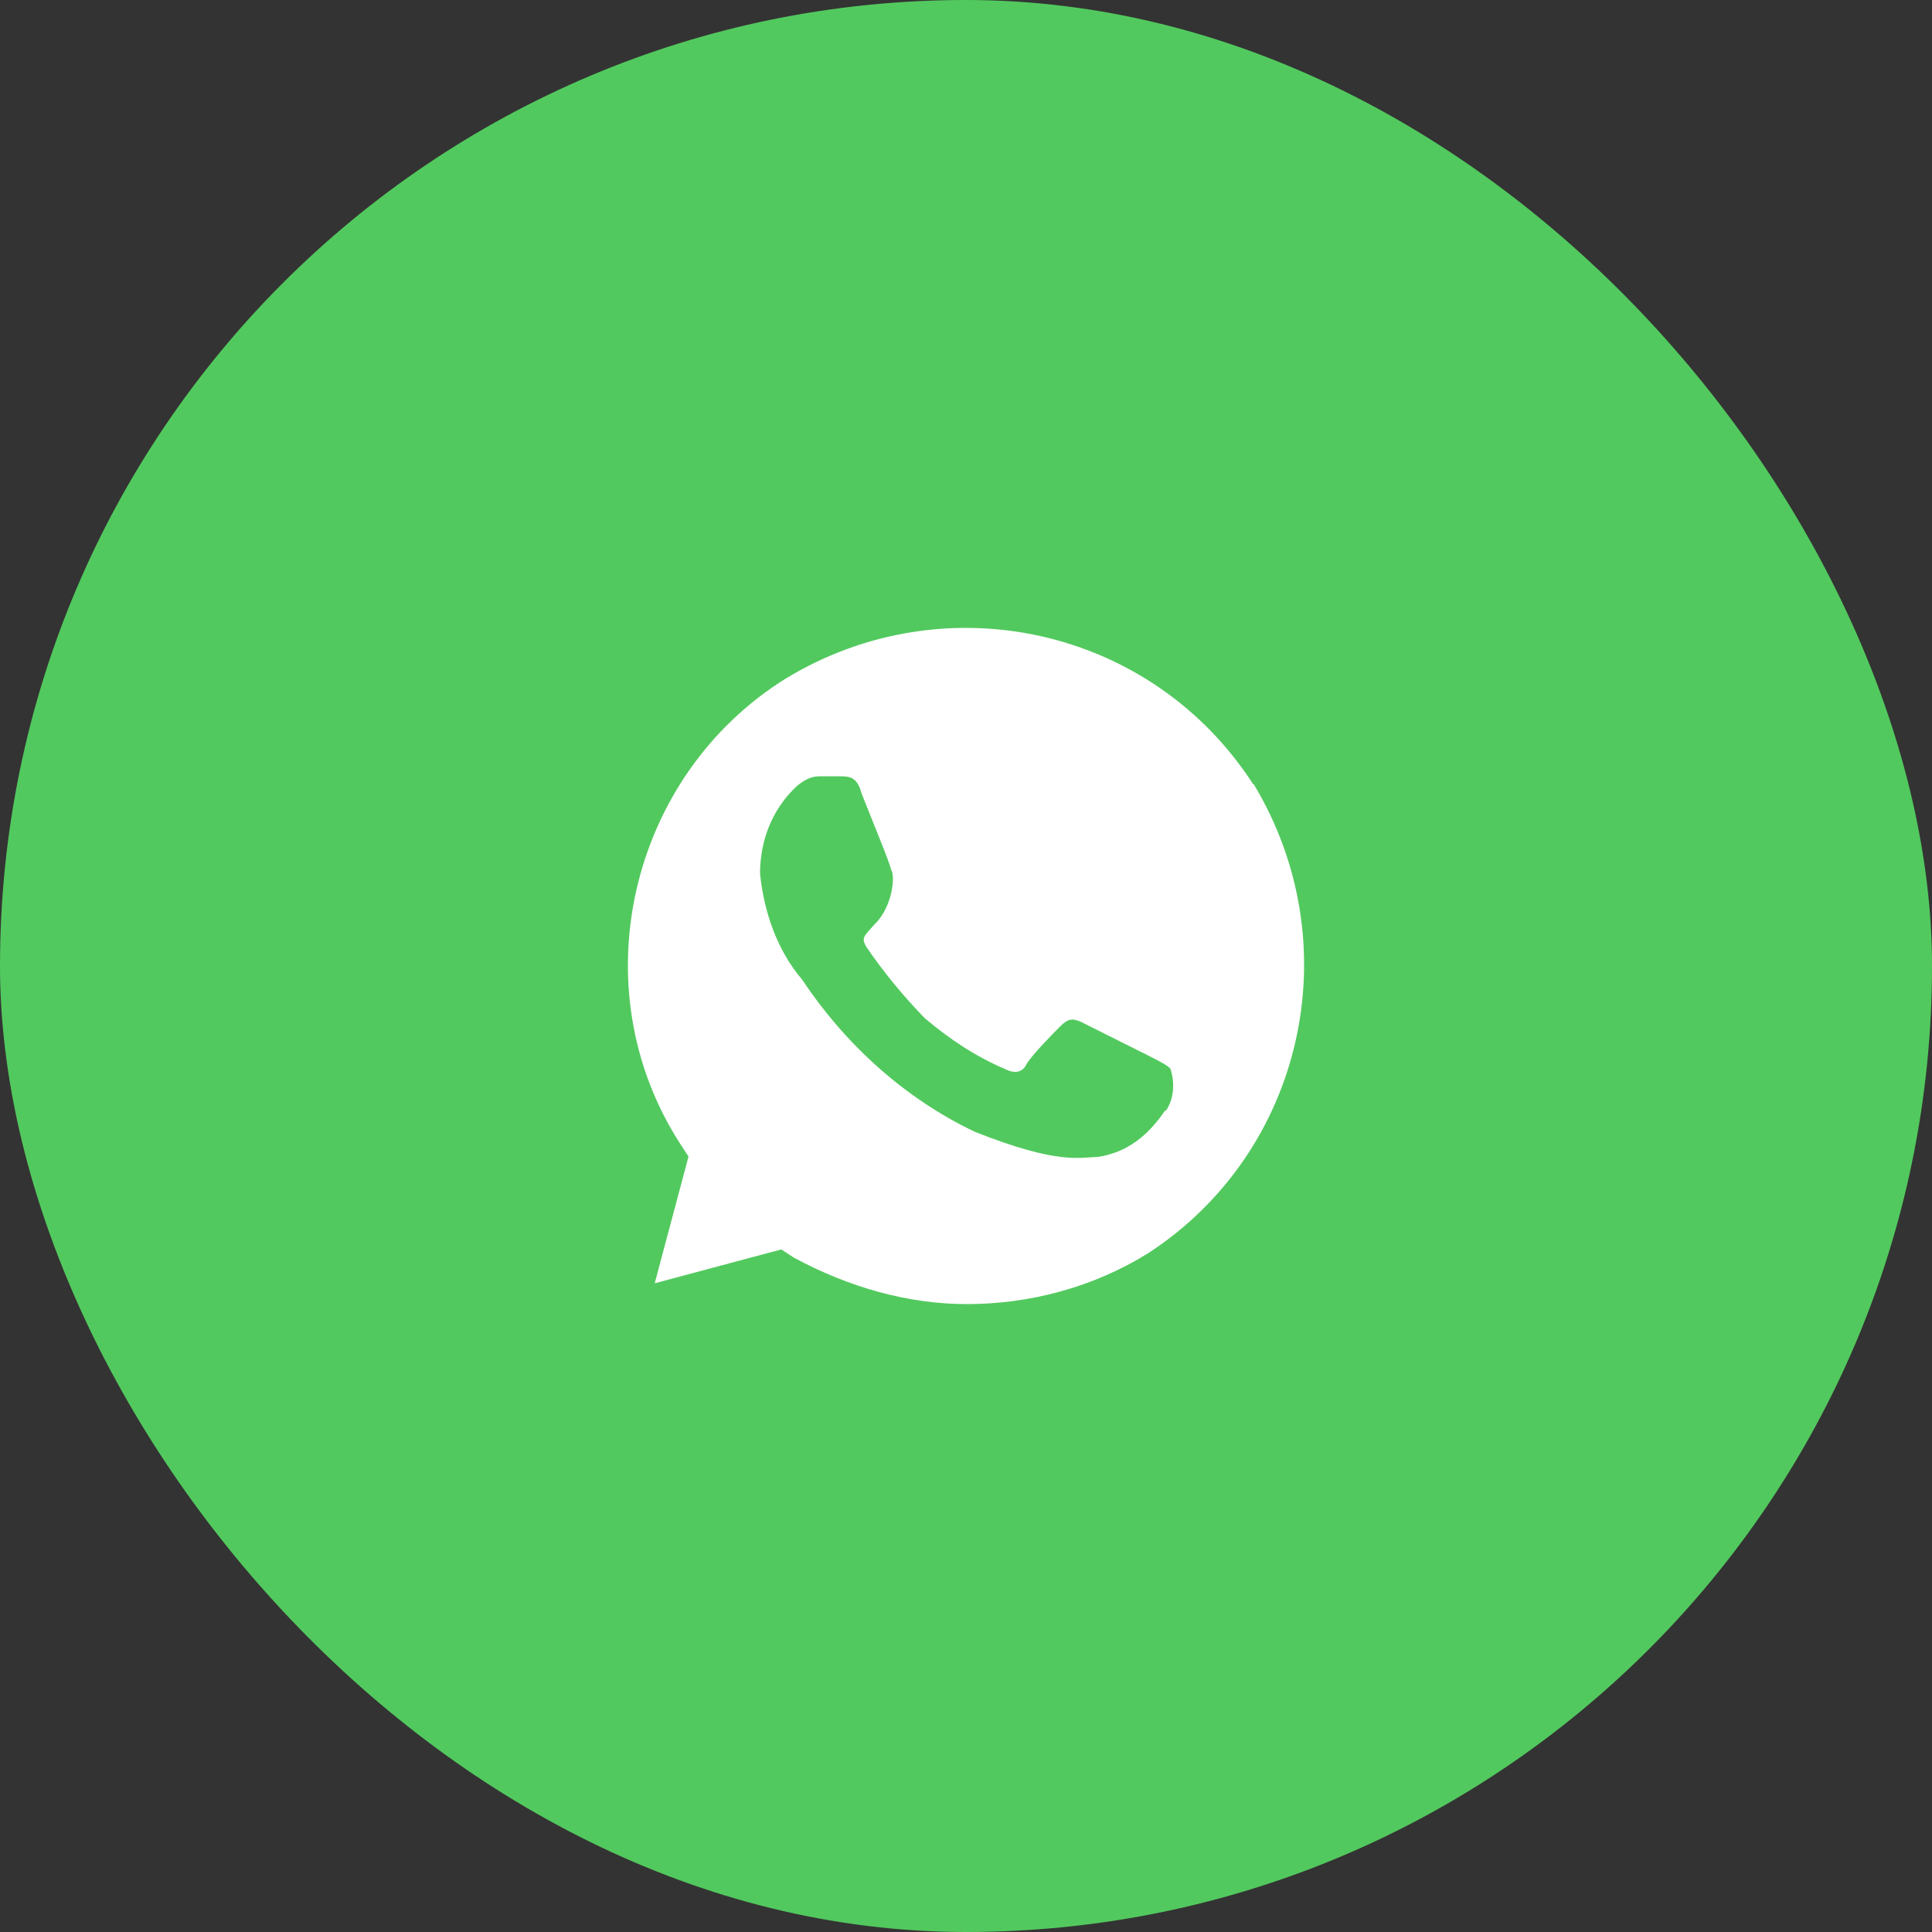
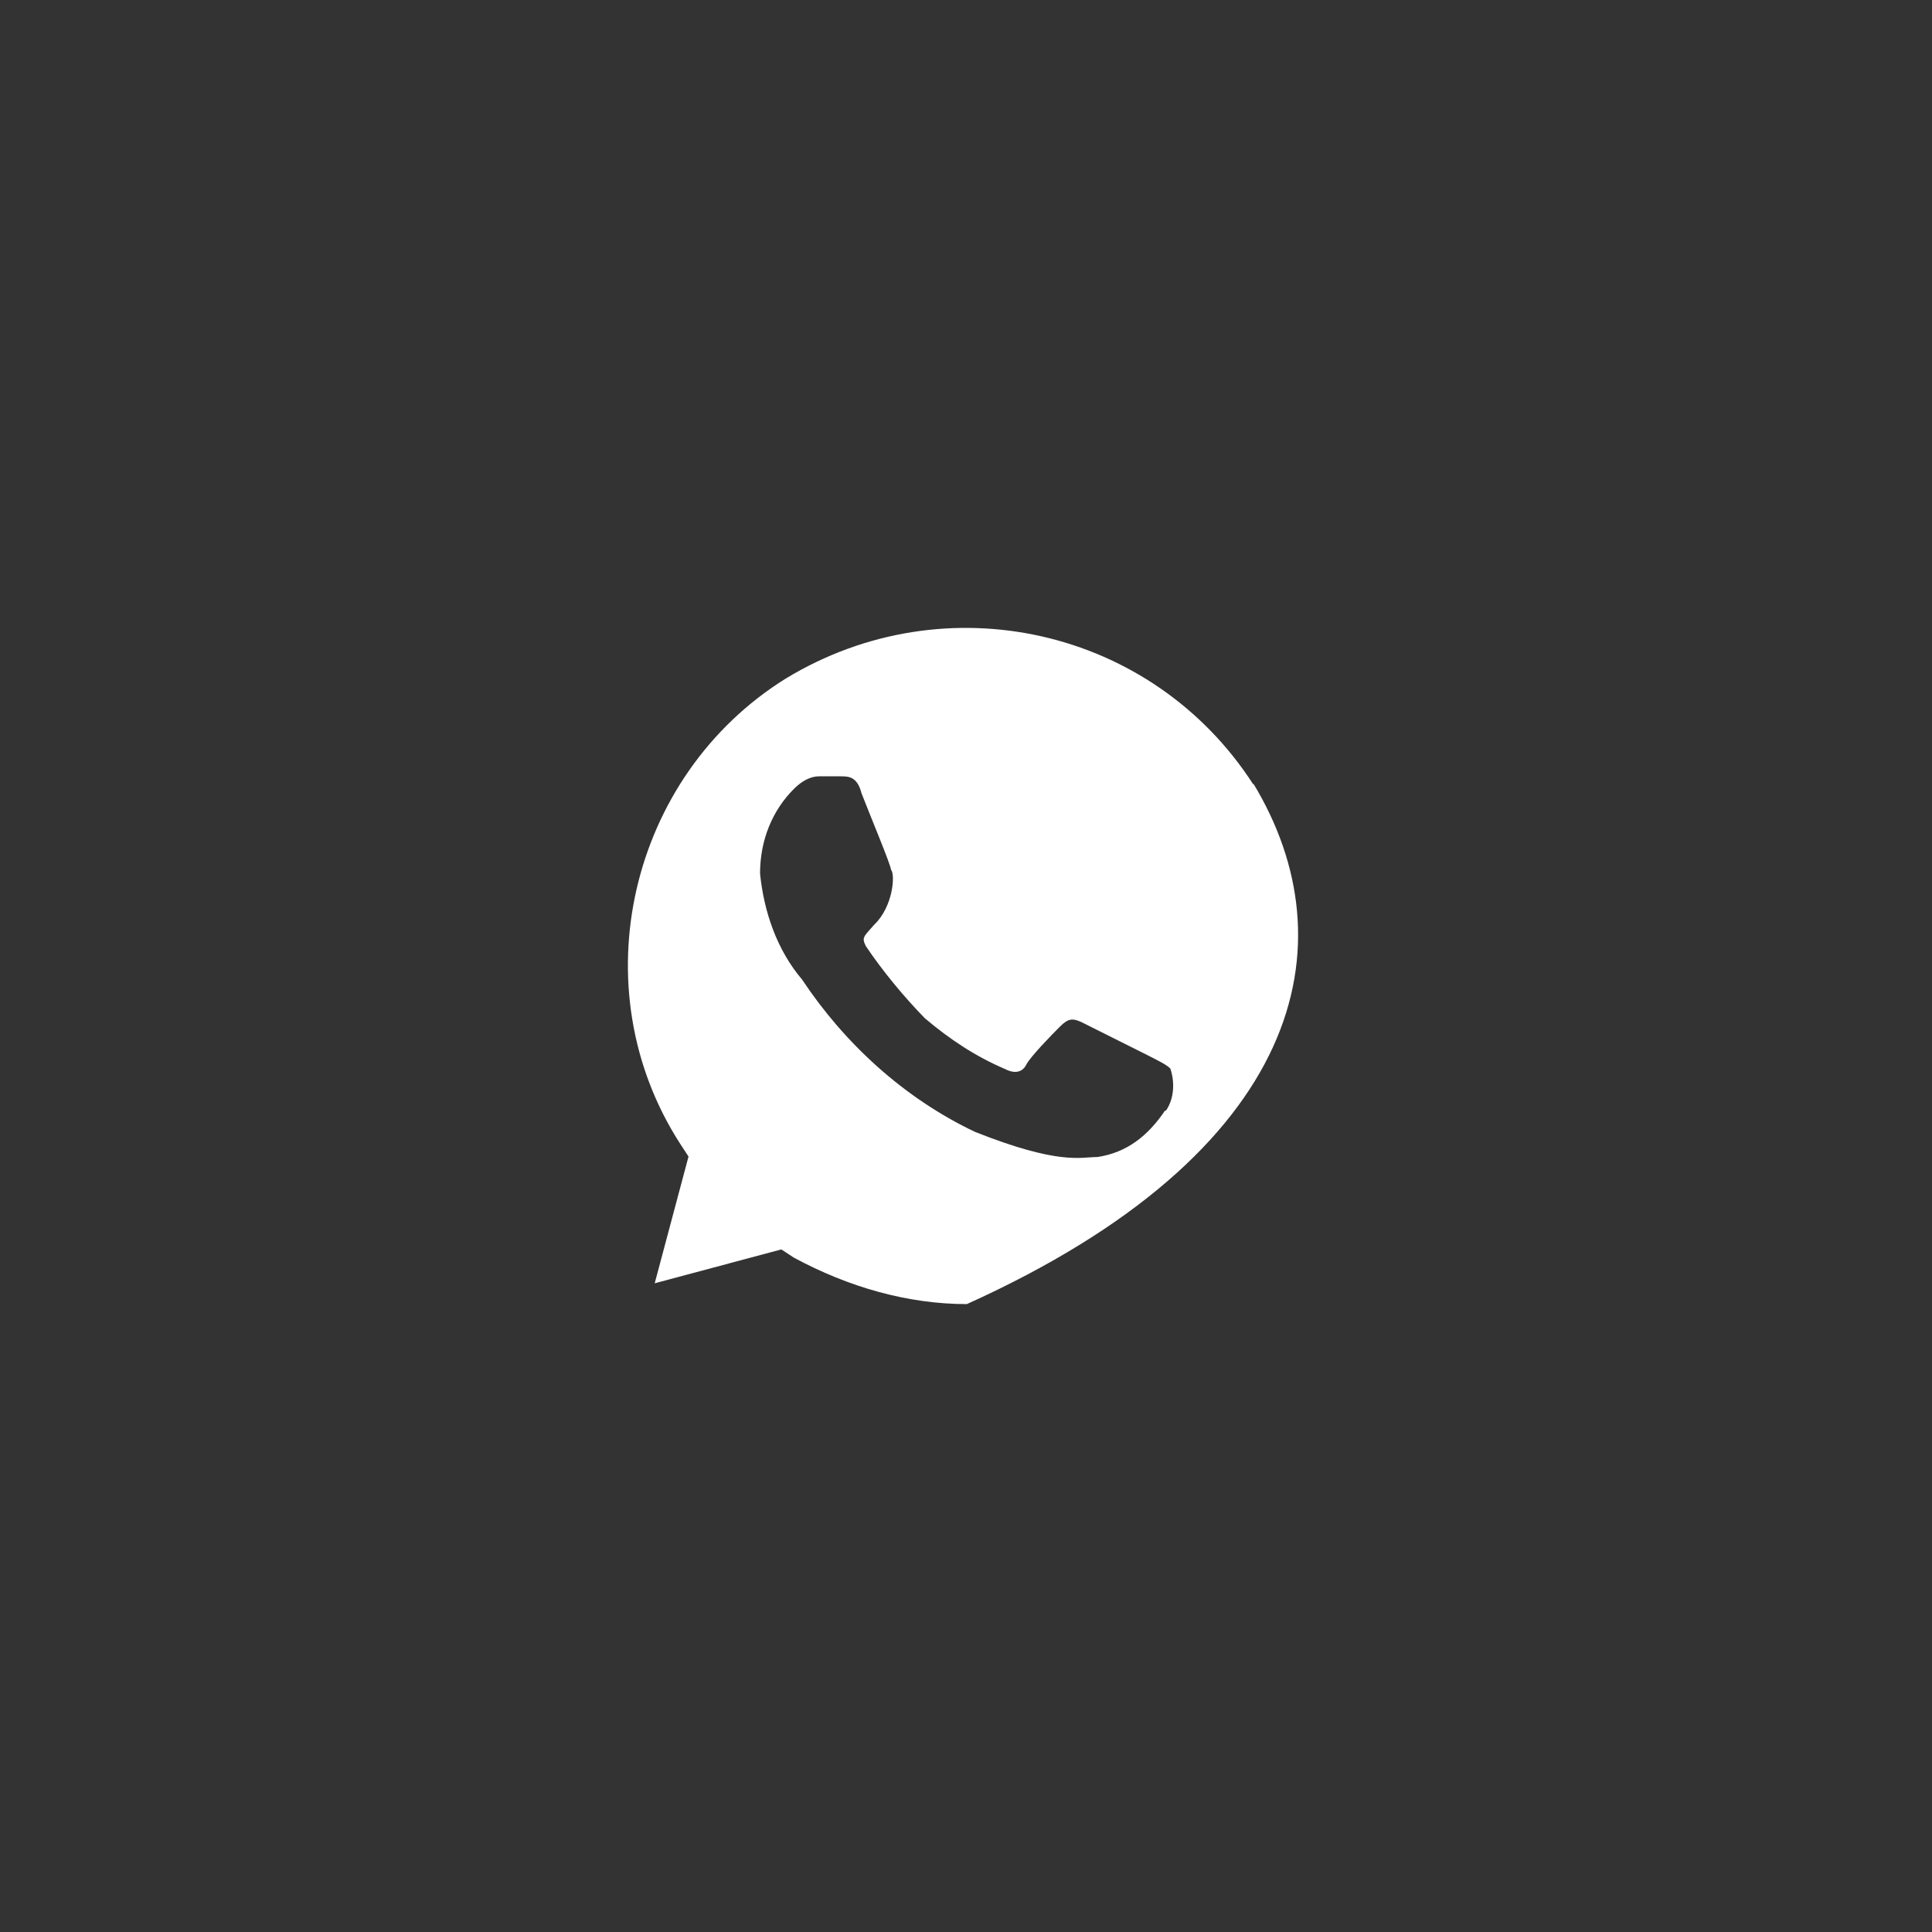
<svg xmlns="http://www.w3.org/2000/svg" width="40" height="40" viewBox="0 0 40 40" fill="none">
  <rect x="0" y="0" width="40" height="40" fill="#333333" stroke="none" />
-   <rect width="40" height="40" rx="20" fill="#52C95E" />
-   <path d="M25.95 16.244C23.86 12.999 19.578 12.037 16.266 14.05C13.035 16.063 11.994 20.45 14.085 23.685L14.255 23.945L13.555 26.569L16.176 25.868L16.436 26.038C17.567 26.649 18.797 27 20.018 27C21.328 27 22.639 26.649 23.769 25.948C27.001 23.845 27.961 19.549 25.95 16.224V16.244ZM24.12 22.994C23.769 23.515 23.329 23.865 22.719 23.955C22.369 23.955 21.929 24.126 20.188 23.435C18.707 22.733 17.477 21.592 16.606 20.28C16.086 19.669 15.816 18.878 15.736 18.086C15.736 17.385 15.996 16.774 16.436 16.334C16.606 16.163 16.786 16.073 16.956 16.073H17.397C17.567 16.073 17.747 16.073 17.837 16.424C18.007 16.865 18.447 17.916 18.447 18.006C18.537 18.096 18.497 18.767 18.097 19.148C17.877 19.398 17.837 19.408 17.927 19.589C18.277 20.11 18.717 20.64 19.147 21.081C19.668 21.522 20.198 21.872 20.808 22.133C20.978 22.223 21.158 22.223 21.248 22.042C21.338 21.872 21.768 21.431 21.949 21.251C22.119 21.081 22.209 21.081 22.389 21.161L23.789 21.862C23.959 21.952 24.14 22.032 24.23 22.123C24.32 22.383 24.32 22.733 24.14 22.994H24.12Z" fill="white" />
+   <path d="M25.95 16.244C23.86 12.999 19.578 12.037 16.266 14.05C13.035 16.063 11.994 20.45 14.085 23.685L14.255 23.945L13.555 26.569L16.176 25.868L16.436 26.038C17.567 26.649 18.797 27 20.018 27C27.001 23.845 27.961 19.549 25.95 16.224V16.244ZM24.12 22.994C23.769 23.515 23.329 23.865 22.719 23.955C22.369 23.955 21.929 24.126 20.188 23.435C18.707 22.733 17.477 21.592 16.606 20.28C16.086 19.669 15.816 18.878 15.736 18.086C15.736 17.385 15.996 16.774 16.436 16.334C16.606 16.163 16.786 16.073 16.956 16.073H17.397C17.567 16.073 17.747 16.073 17.837 16.424C18.007 16.865 18.447 17.916 18.447 18.006C18.537 18.096 18.497 18.767 18.097 19.148C17.877 19.398 17.837 19.408 17.927 19.589C18.277 20.11 18.717 20.64 19.147 21.081C19.668 21.522 20.198 21.872 20.808 22.133C20.978 22.223 21.158 22.223 21.248 22.042C21.338 21.872 21.768 21.431 21.949 21.251C22.119 21.081 22.209 21.081 22.389 21.161L23.789 21.862C23.959 21.952 24.14 22.032 24.23 22.123C24.32 22.383 24.32 22.733 24.14 22.994H24.12Z" fill="white" />
</svg>